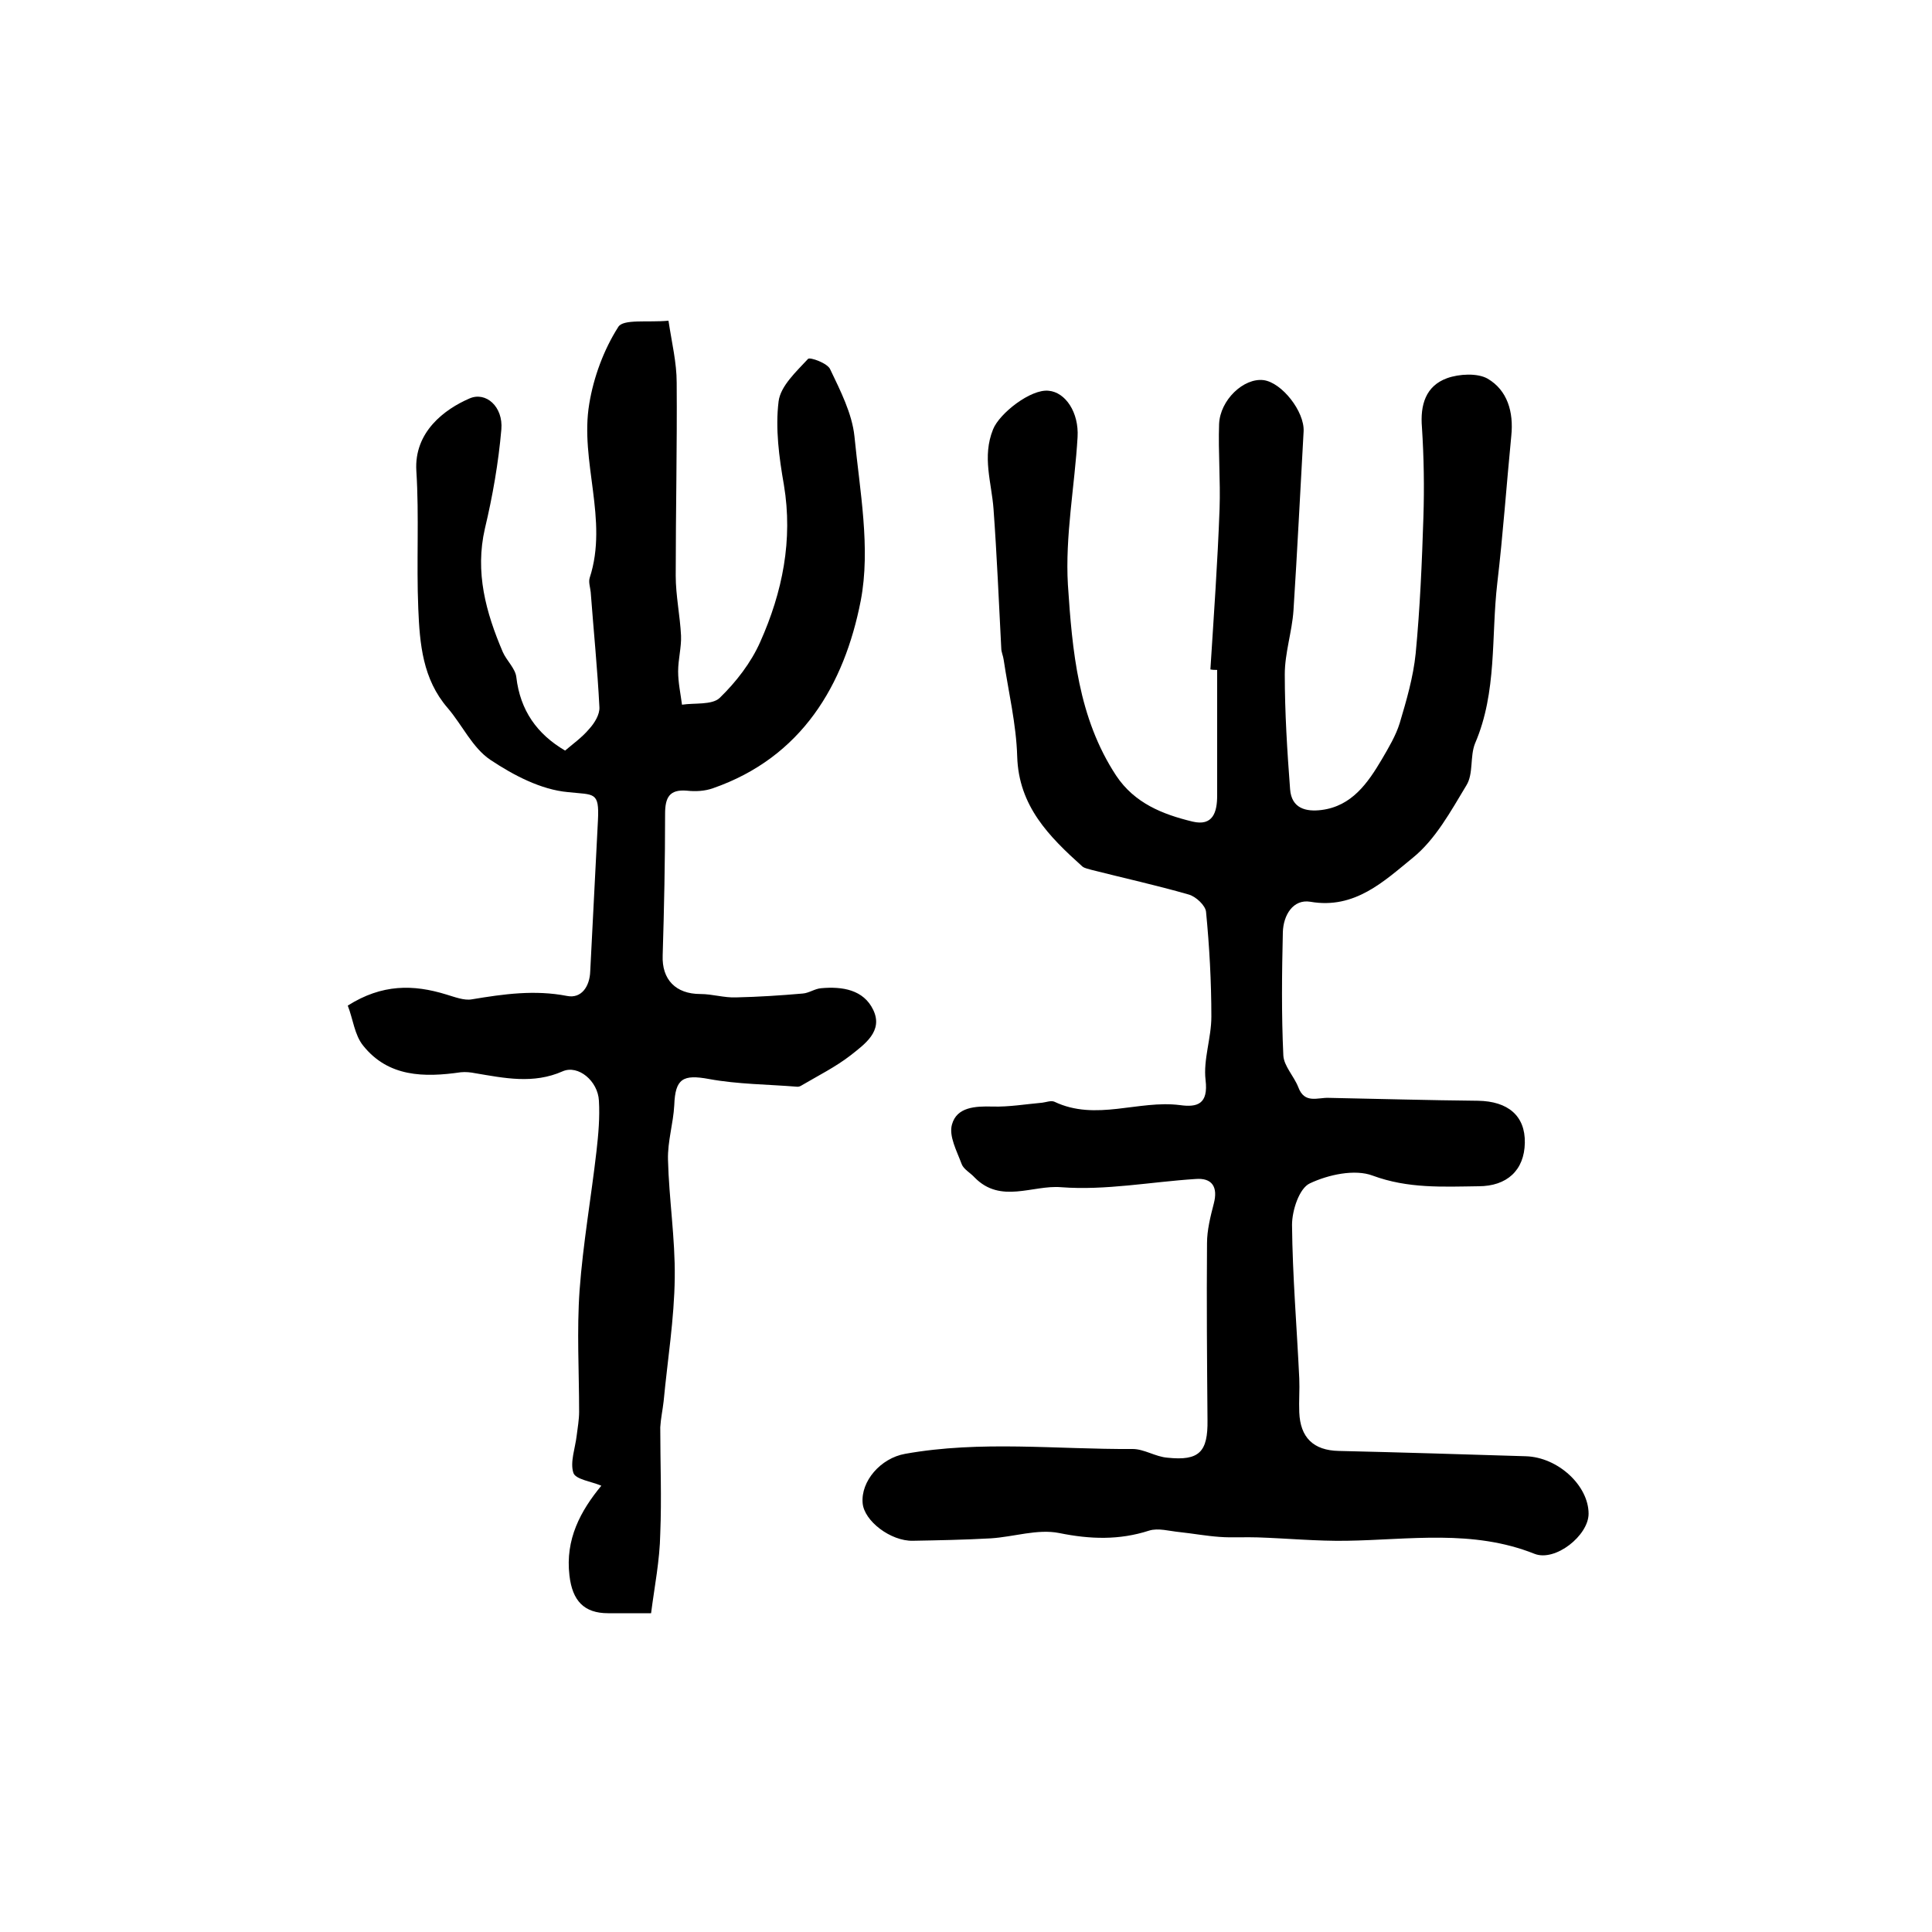
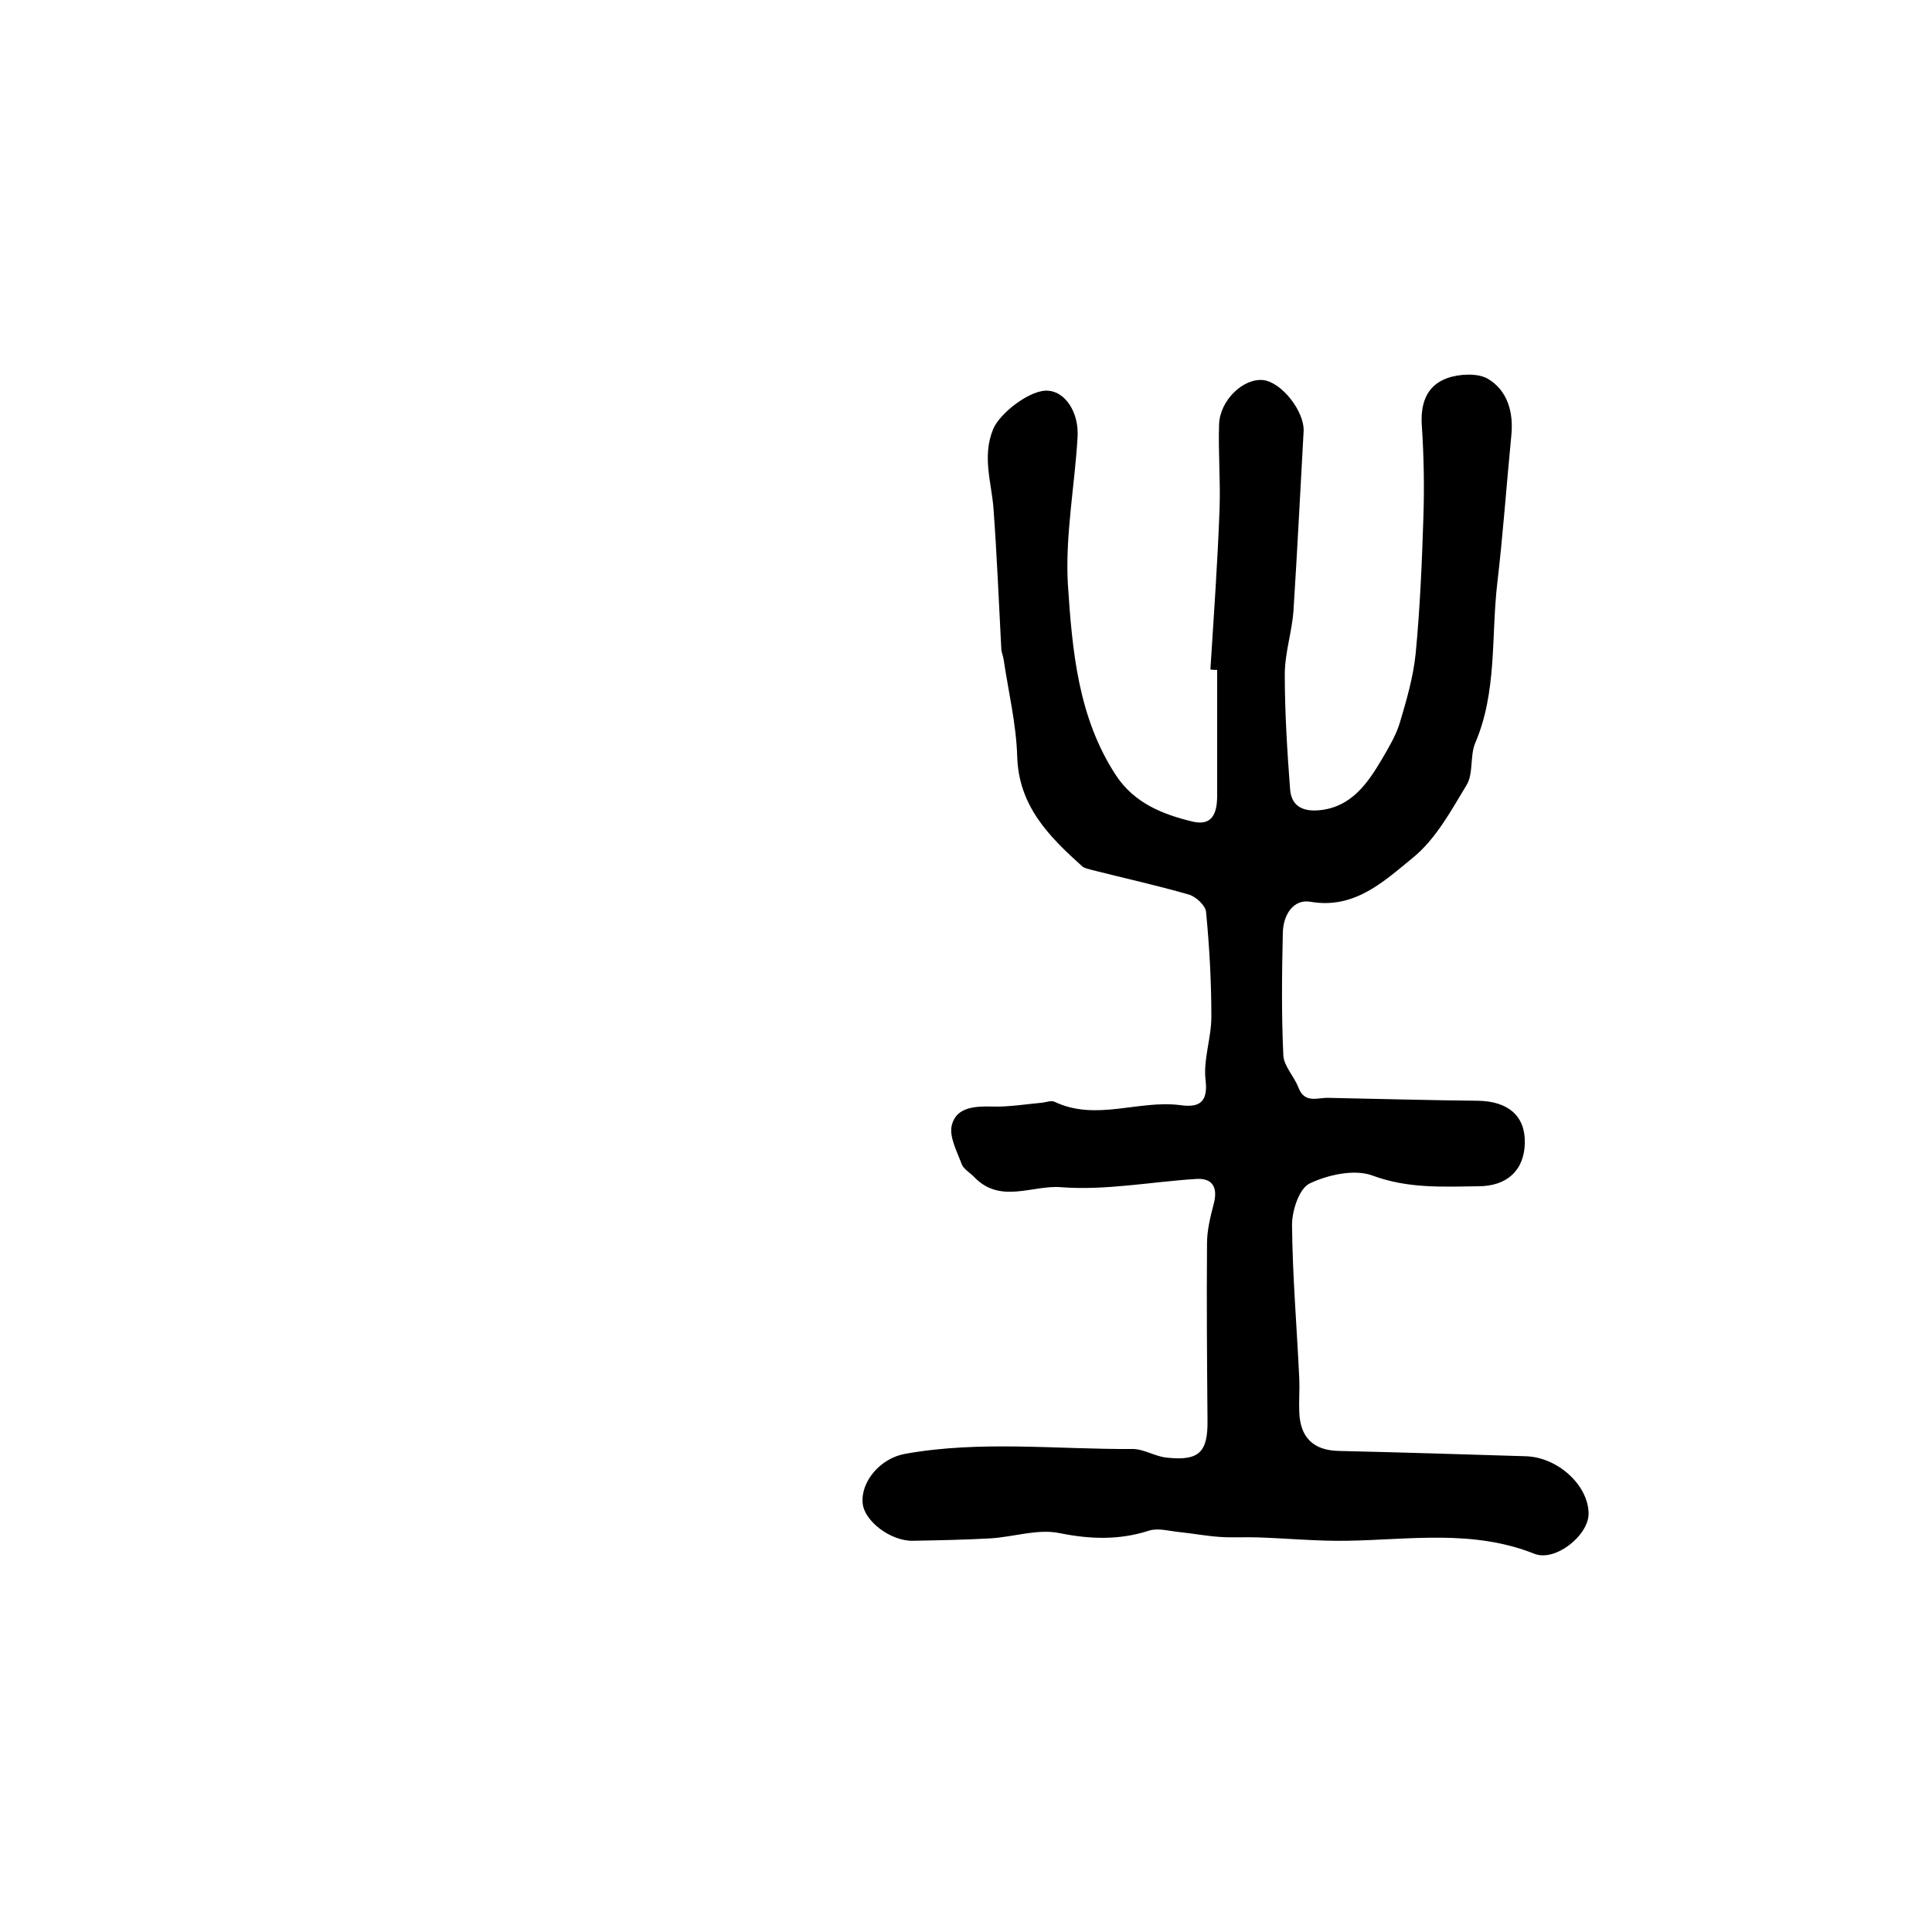
<svg xmlns="http://www.w3.org/2000/svg" version="1.1" id="图层_1" x="0px" y="0px" viewBox="0 0 400 400" style="enable-background:new 0 0 400 400;" xml:space="preserve">
  <style type="text/css">
	.st0{fill:#FFFFFF;}
</style>
  <g>
    <path d="M250.6,138.6c0.7-11.1,1.5-22.2,1.9-33.3c0.2-5.8-0.3-11.7-0.1-17.5c0.2-5,5.1-9.6,9.2-9.1c3.8,0.5,8.5,6.5,8.3,10.6   c-0.7,12.4-1.3,24.7-2.1,37.1c-0.3,4.4-1.8,8.8-1.8,13.2c0,7.9,0.5,15.9,1.1,23.8c0.3,4,3.3,4.7,6.5,4.3c6.3-0.8,9.6-5.6,12.5-10.5   c1.4-2.4,2.9-4.9,3.7-7.5c1.4-4.7,2.8-9.5,3.3-14.4c0.9-9.4,1.3-18.8,1.6-28.2c0.2-6.2,0.1-12.4-0.3-18.6   c-0.4-4.7,0.8-8.6,5.2-10.2c2.5-0.9,6.3-1.1,8.4,0.1c4.1,2.4,5.4,6.9,4.9,11.8c-1,10.2-1.7,20.3-2.9,30.5   c-1.3,11.1,0,22.5-4.6,33.2c-1.1,2.7-0.3,6.3-1.8,8.7c-3.2,5.3-6.4,11.2-11.1,15c-5.9,4.8-12,10.7-21.2,9.1   c-3.6-0.6-5.6,2.8-5.7,6.3c-0.2,8.5-0.3,17,0.1,25.5c0.1,2.2,2.2,4.3,3.1,6.6c1.3,3.5,4,2.1,6.3,2.2c10.3,0.2,20.6,0.5,30.9,0.6   c6.2,0.1,9.8,3.1,9.7,8.7c-0.1,5.7-3.7,9-9.6,9c-7.4,0.1-14.6,0.5-21.9-2.2c-3.7-1.4-9.2-0.2-13,1.6c-2.2,1-3.7,5.6-3.7,8.6   c0.1,10.6,1,21.2,1.5,31.8c0.1,2.3-0.1,4.7,0,7c0.2,5.2,2.9,7.9,8.2,8c12.9,0.3,25.8,0.7,38.7,1.1c6.7,0.2,13,6.1,13,11.9   c0,4.5-6.9,10-11.2,8.3c-12.8-5.1-25.9-2.9-38.9-2.7c-6.1,0.1-12.3-0.5-18.4-0.7c-2.6-0.1-5.2,0.1-7.9-0.1c-2.8-0.2-5.5-0.7-8.3-1   c-2.1-0.2-4.4-0.9-6.3-0.3c-6.2,2-12.2,1.8-18.6,0.5c-4.5-0.9-9.4,0.8-14.2,1.1c-5.4,0.3-10.7,0.4-16.1,0.5   c-4.6,0.1-10.1-4.1-10.4-7.8c-0.4-4.5,3.7-9.3,8.8-10.2c15.6-2.8,31.4-0.9,47.1-1c2.4,0,4.7,1.6,7.2,1.8c6.6,0.7,8.4-1.2,8.3-7.8   c-0.1-12.2-0.2-24.4-0.1-36.6c0-2.7,0.7-5.5,1.4-8.2c0.9-3.4-0.3-5.4-3.8-5.1c-9.3,0.6-18.6,2.4-27.8,1.7c-5.9-0.5-12.5,3.5-17.9-2   c-0.9-1-2.3-1.7-2.7-2.8c-1-2.7-2.7-5.8-2-8.2c1-3.6,4.8-3.8,8.4-3.7c3.4,0.1,6.9-0.5,10.3-0.8c0.8-0.1,1.8-0.5,2.5-0.2   c8.6,4.1,17.4-0.4,26,0.7c3.6,0.5,5.9-0.2,5.3-5.2c-0.5-4.2,1.2-8.7,1.2-13.1c0-7.2-0.4-14.5-1.1-21.7c-0.1-1.3-2.1-3.2-3.6-3.6   c-6.6-1.9-13.4-3.4-20.1-5.1c-0.6-0.2-1.4-0.3-1.9-0.7c-6.9-6.2-13.2-12.5-13.5-22.8c-0.2-6.7-1.8-13.3-2.8-20   c-0.1-0.8-0.5-1.6-0.5-2.4c-0.5-9.6-0.9-19.2-1.6-28.8c-0.4-5.5-2.4-10.8-0.1-16.5c1.3-3.3,7.8-8.4,11.5-8c3.5,0.3,6.3,4.5,6,9.6   c-0.6,10.2-2.6,20.5-2,30.6c0.9,13.6,2.1,27.5,10,39.5c3.8,5.7,9.6,8,15.8,9.5c4.2,1,5.1-1.9,5.1-5.4c0-8.7,0-17.3,0-26   C251.5,138.7,251.1,138.7,250.6,138.6z" />
-     <path d="M134.8,334c-3.9,0-6.4,0-8.9,0c-5,0-7.4-2.6-8-7.8c-0.9-7.5,2.3-13.4,6.6-18.6c-2.1-0.9-5.4-1.3-5.8-2.7   c-0.7-2.2,0.4-5.1,0.7-7.7c0.2-1.6,0.5-3.3,0.5-4.9c0-8.4-0.5-16.8,0.1-25.2c0.7-9.6,2.4-19.2,3.5-28.8c0.4-3.5,0.7-7,0.5-10.4   c-0.2-4.1-4.3-7.5-7.5-6.1c-6.1,2.7-12.1,1.4-18.1,0.4c-1-0.2-2-0.3-3-0.2c-7.6,1.1-15,1-20.2-5.5c-1.8-2.2-2.1-5.5-3.2-8.3   c7.1-4.5,13.6-4.4,20.4-2.3c1.7,0.5,3.7,1.3,5.3,1c6.6-1.1,13-2,19.7-0.7c3,0.6,4.7-2,4.8-5.1c0.5-10.4,1.1-20.9,1.6-31.3   c0.3-6-0.8-5.2-6.2-5.8c-5.6-0.5-11.3-3.5-16.1-6.7c-3.7-2.5-5.8-7.2-8.8-10.7c-5.2-6-5.8-13.3-6.1-20.6   c-0.4-9.5,0.2-19.1-0.4-28.5c-0.5-8.1,5.9-12.8,11-15c3.4-1.5,7,1.7,6.6,6.4c-0.6,6.9-1.8,13.8-3.4,20.5   c-2.1,9.1,0.2,17.4,3.7,25.6c0.8,1.8,2.6,3.4,2.8,5.2c0.8,6.9,4.3,11.8,10.1,15.2c1.5-1.3,3.5-2.7,5-4.5c1.1-1.2,2.2-3,2.1-4.5   c-0.4-7.9-1.2-15.8-1.8-23.8c-0.1-1-0.5-2.1-0.2-3c3.9-12-2.1-24.1-0.1-36c0.9-5.5,3-11.2,6-15.9c1-1.7,6.1-0.9,10.4-1.3   c0.7,4.6,1.7,8.7,1.7,12.8c0.1,13.3-0.2,26.7-0.2,40c0,4.1,0.9,8.3,1.1,12.4c0.1,2.4-0.6,4.9-0.6,7.4c0,2.3,0.5,4.6,0.8,6.9   c2.6-0.4,6.2,0.1,7.8-1.4c3.4-3.3,6.5-7.3,8.4-11.6c4.6-10.3,6.8-21.1,4.9-32.5c-1-5.7-1.8-11.7-1.1-17.3c0.4-3.2,3.7-6.2,6.1-8.8   c0.4-0.4,4.1,0.9,4.6,2.2c2.1,4.4,4.5,9.1,5,13.8c1.1,11.3,3.4,23.2,1.3,34.1c-3.4,17.4-12.2,32.4-30.6,38.8   c-1.7,0.6-3.6,0.7-5.4,0.5c-3.6-0.3-4.5,1.4-4.5,4.8c0,9.8-0.2,19.5-0.5,29.3c-0.2,5,2.7,8,7.8,8c2.5,0,4.9,0.8,7.4,0.7   c4.6-0.1,9.2-0.4,13.8-0.8c1.3-0.1,2.5-1,3.8-1.1c4.4-0.4,8.8,0.3,10.8,4.5c2.1,4.4-1.8,7.1-4.7,9.4c-3.1,2.4-6.7,4.2-10.1,6.2   c-0.3,0.2-0.6,0.3-0.9,0.3c-6.1-0.5-12.3-0.5-18.3-1.6c-5.4-1-7-0.1-7.2,5.4c-0.2,3.8-1.4,7.5-1.3,11.3c0.2,8.1,1.5,16.3,1.4,24.4   c-0.1,8.6-1.5,17.1-2.3,25.6c-0.2,1.8-0.6,3.6-0.7,5.4c0,7.3,0.3,14.7,0,22C136.6,323.1,135.5,328.5,134.8,334z" />
  </g>
</svg>